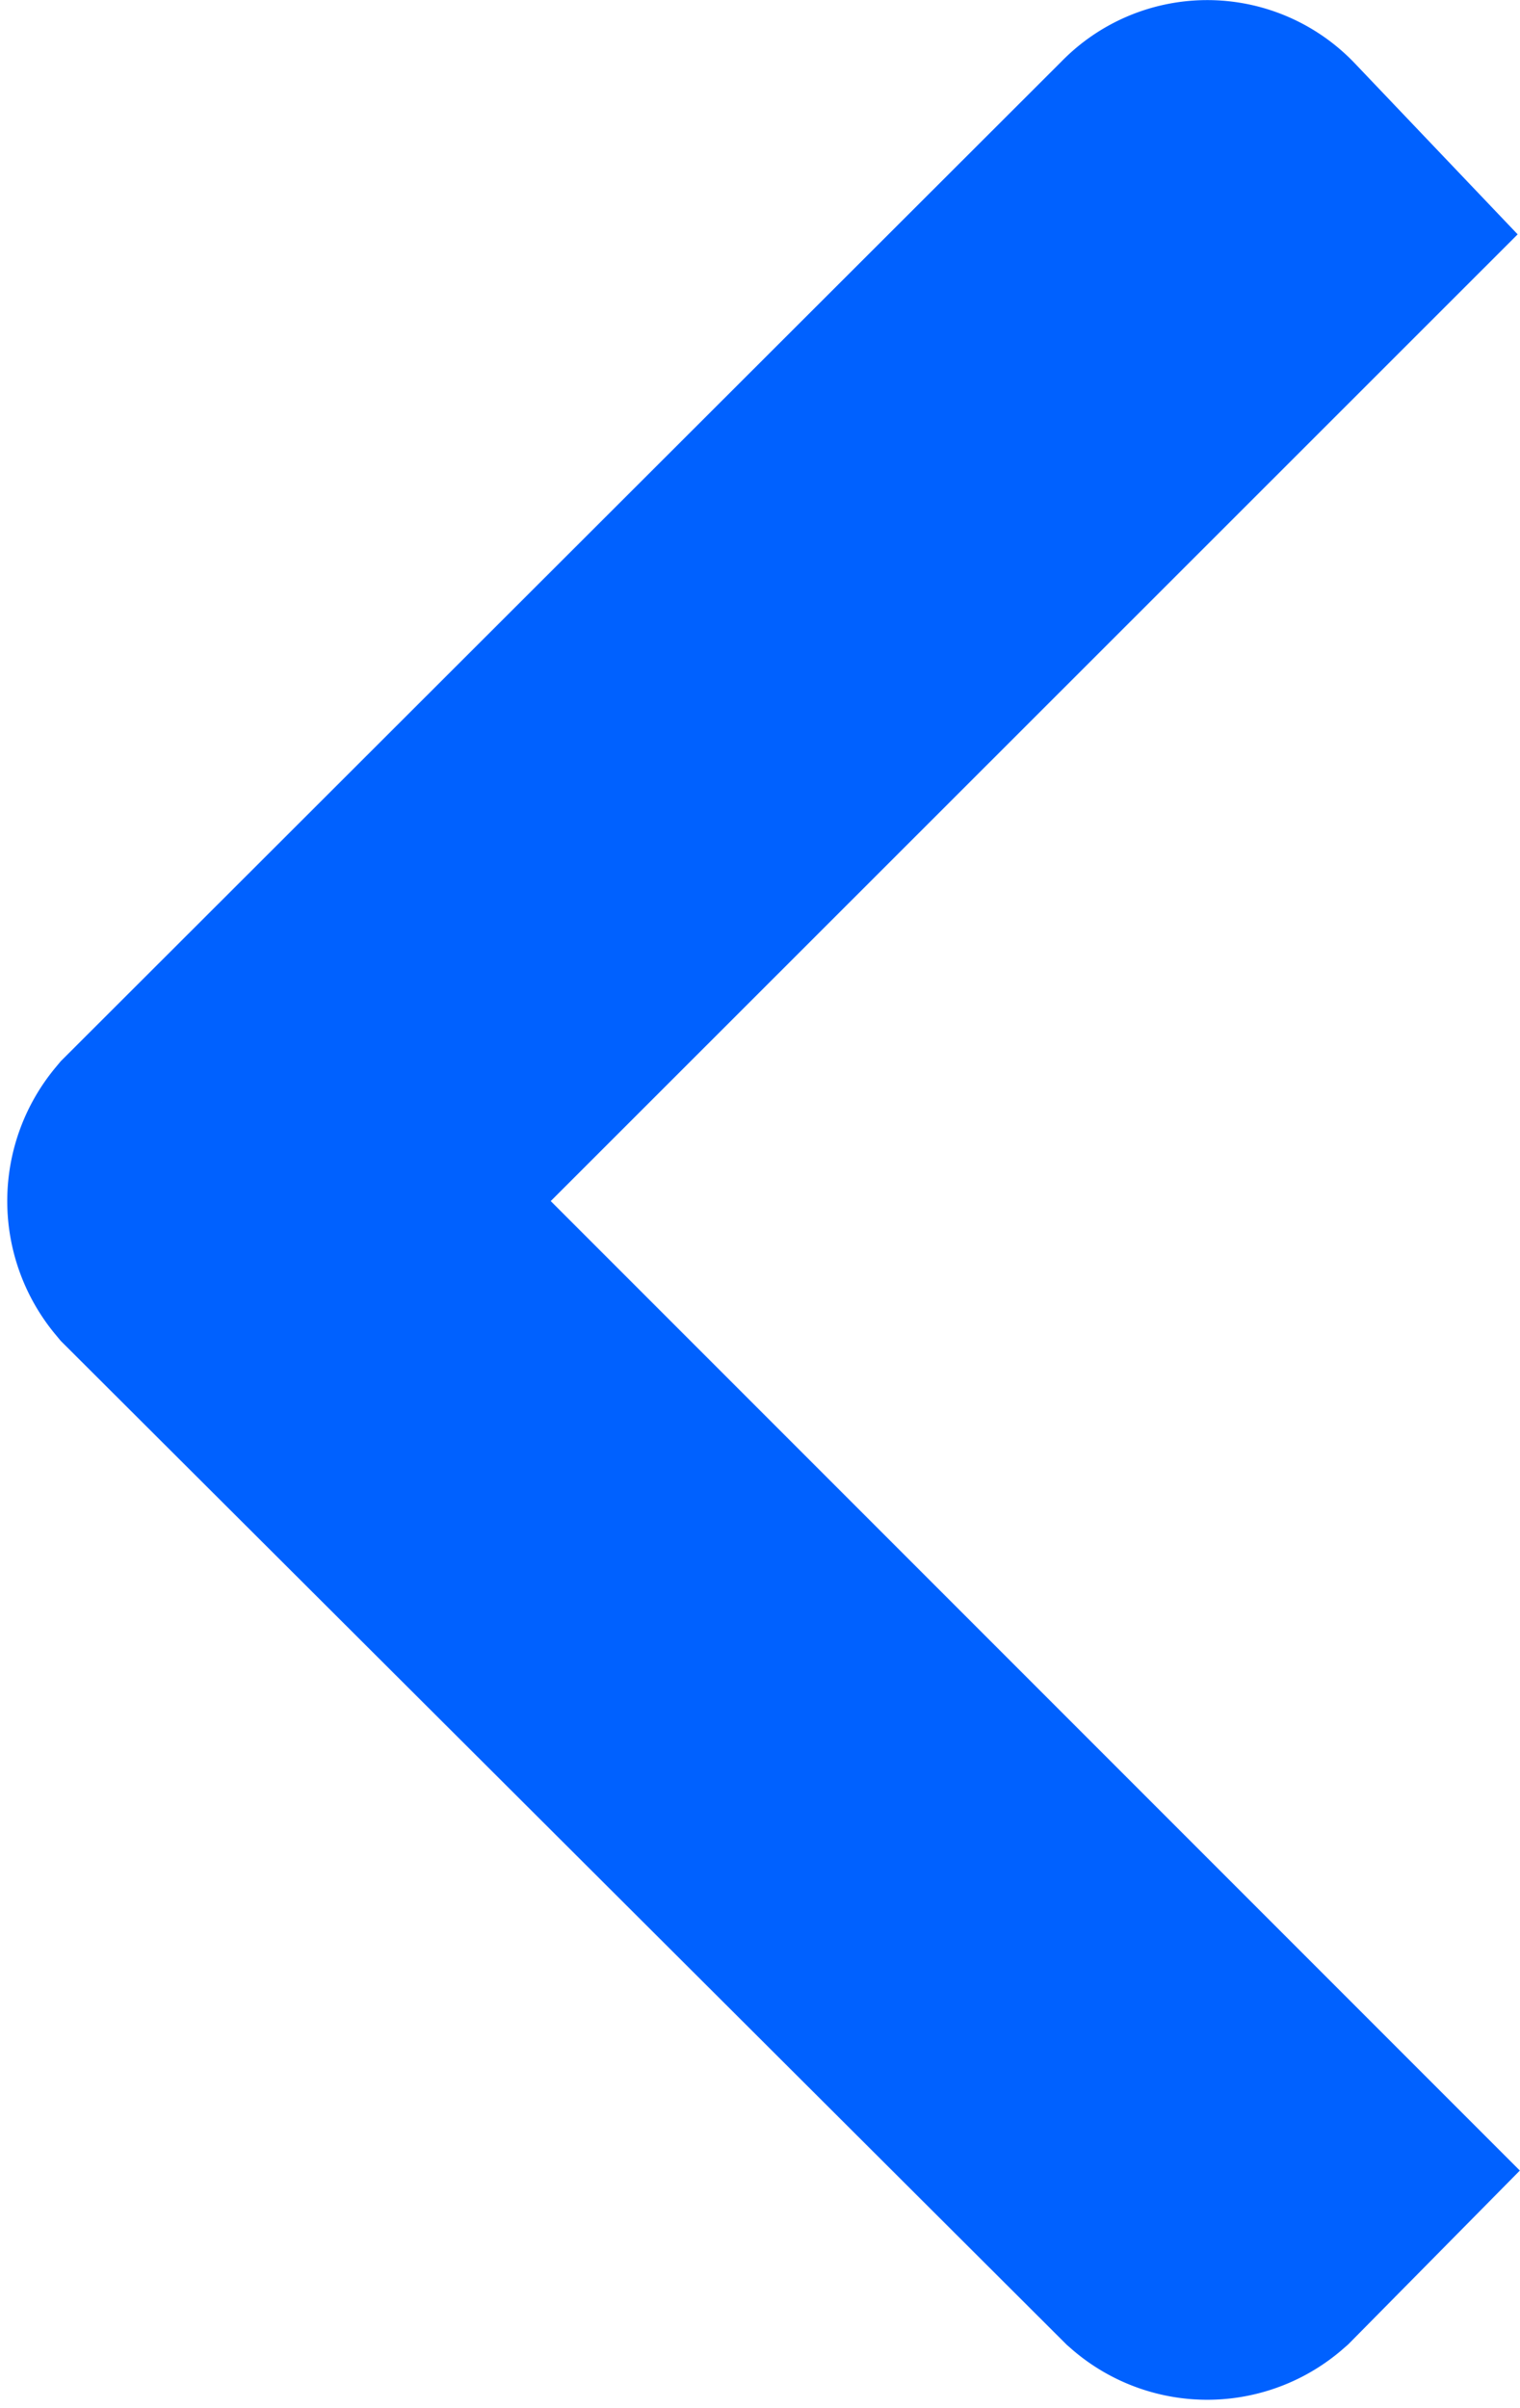
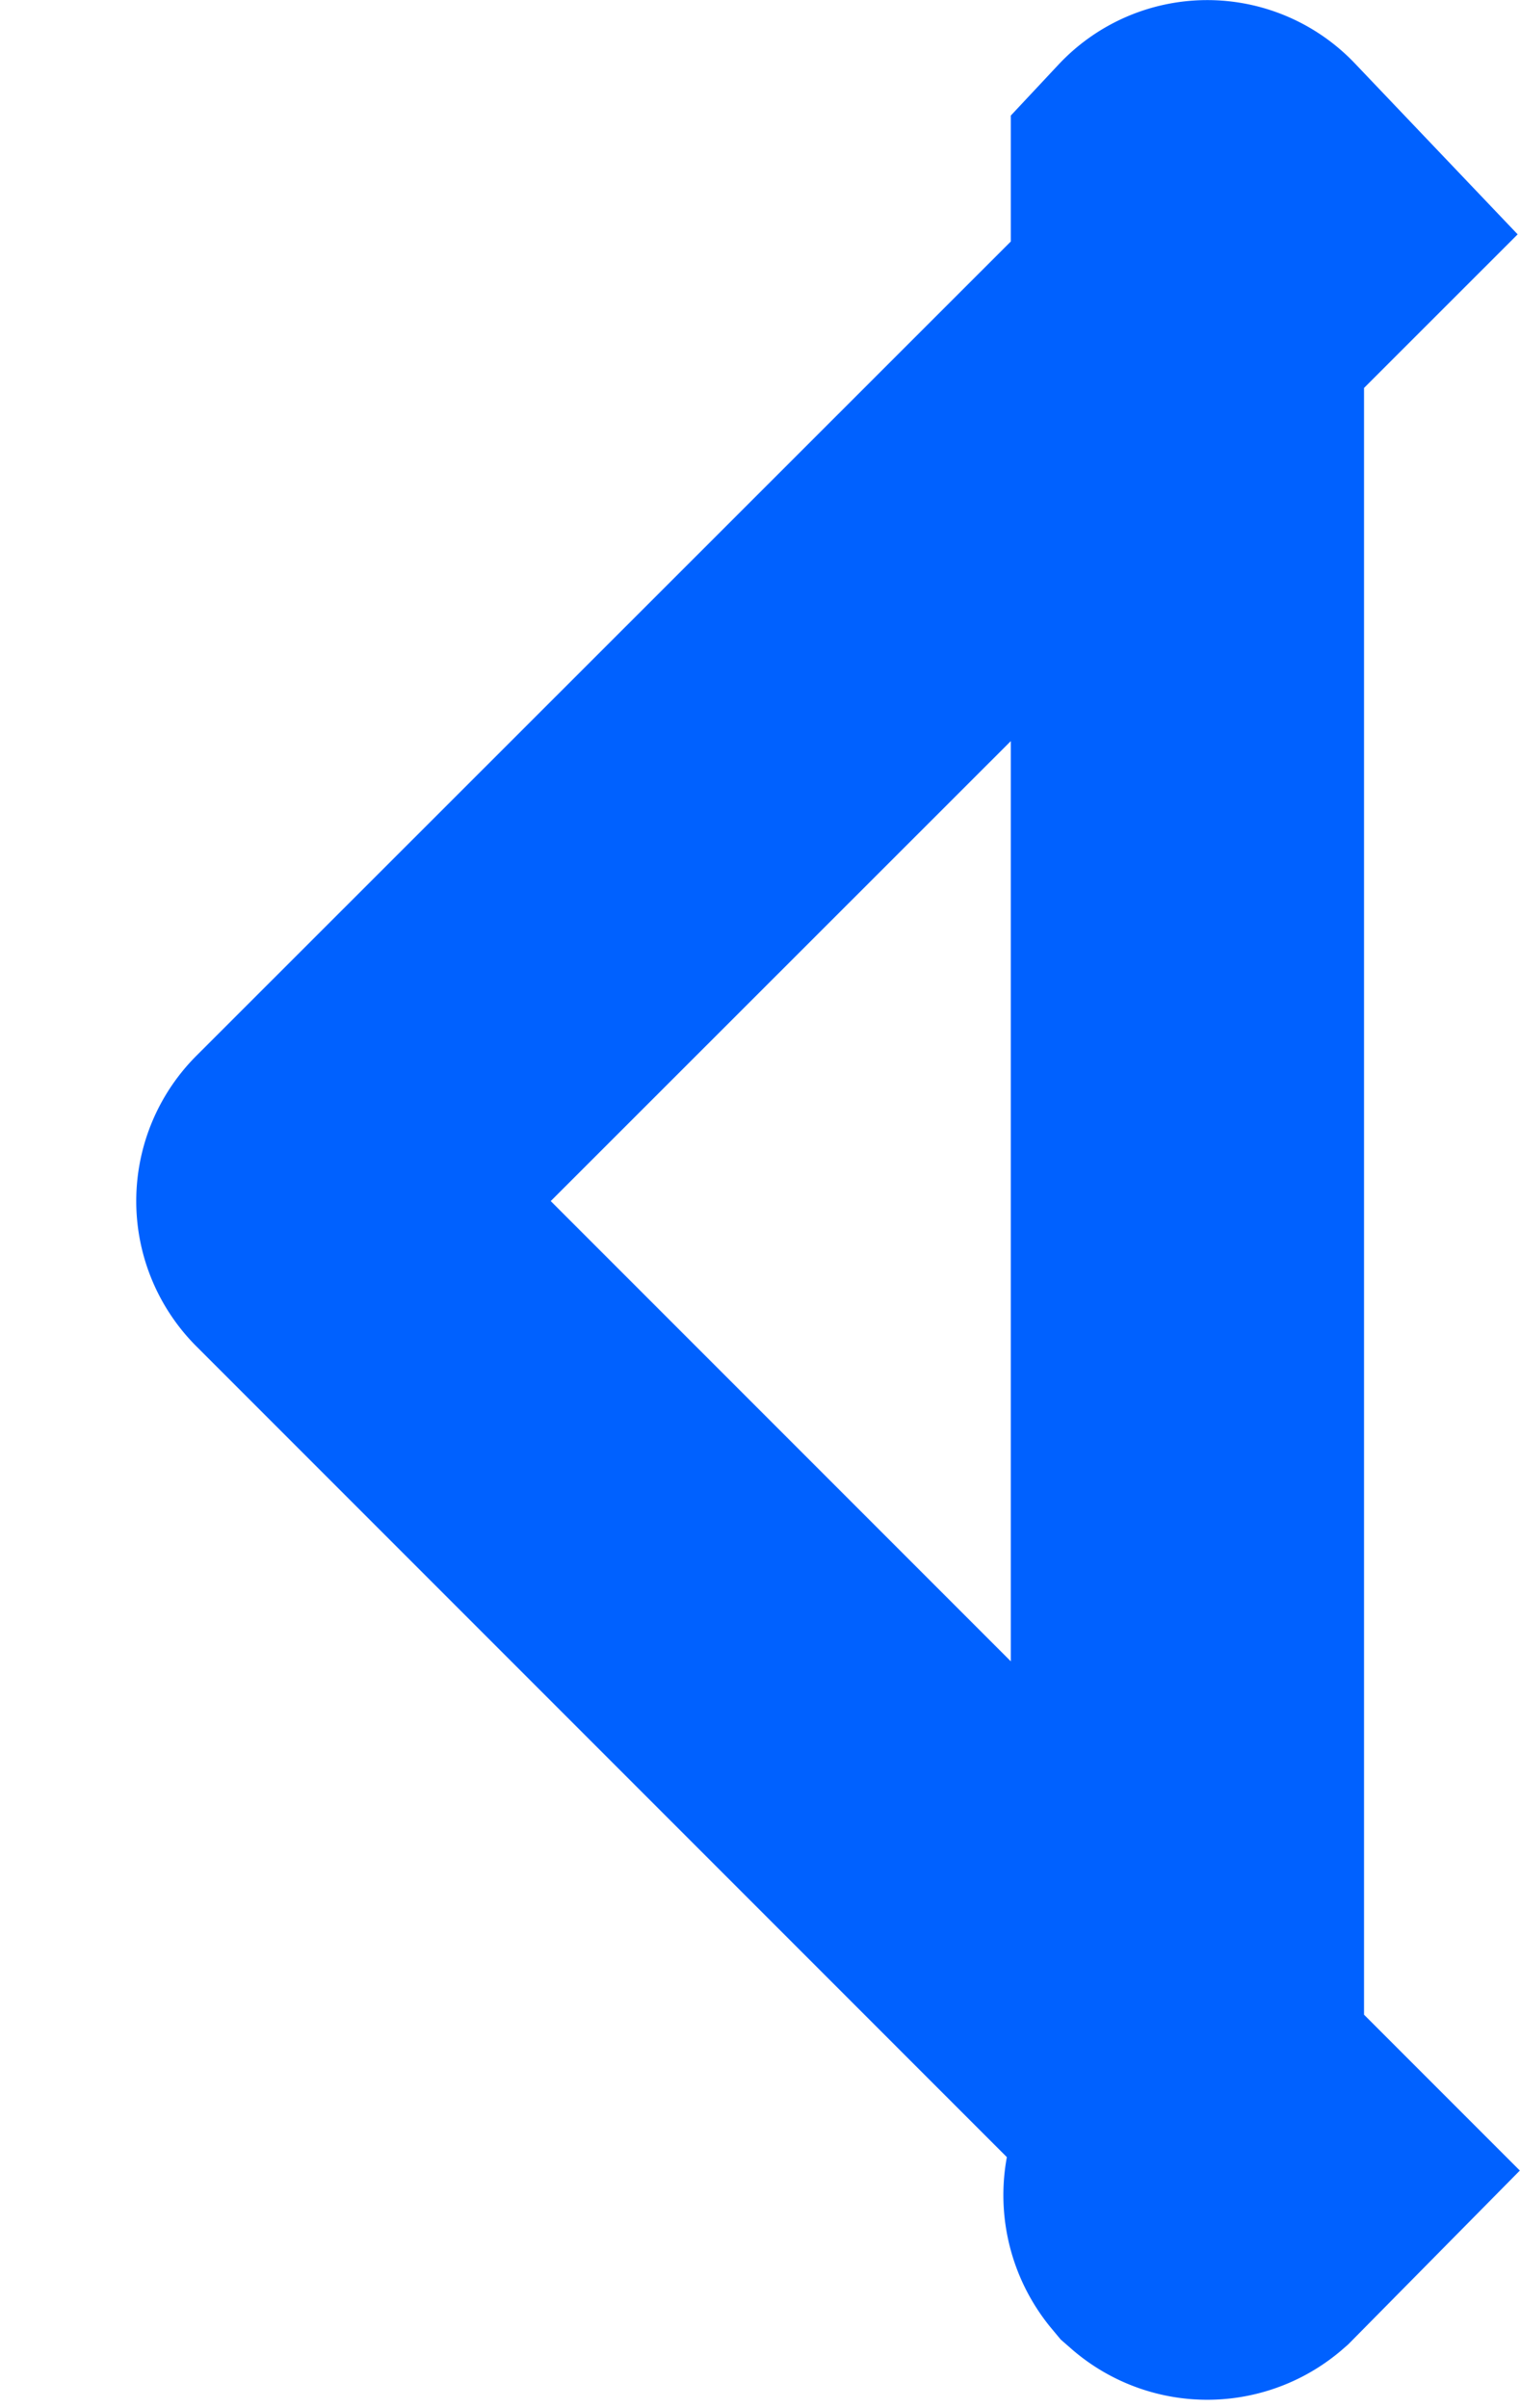
<svg xmlns="http://www.w3.org/2000/svg" width="5.594" height="8.859" viewBox="0 0 5.594 8.859">
-   <path d="M3.839.031,4,.2.506,3.692a.106.106,0,0,0,0,.151L4,7.337,3.839,7.5a.111.111,0,0,1-.146,0L.027,3.843a.118.118,0,0,1,0-.151L3.693.031a.1.1,0,0,1,.146,0Z" transform="translate(0.677 0.651)" fill="none" stroke="#0061ff" stroke-width="1.3" fill-rule="evenodd" />
+   <path d="M3.839.031,4,.2.506,3.692a.106.106,0,0,0,0,.151L4,7.337,3.839,7.5a.111.111,0,0,1-.146,0a.118.118,0,0,1,0-.151L3.693.031a.1.1,0,0,1,.146,0Z" transform="translate(0.677 0.651)" fill="none" stroke="#0061ff" stroke-width="1.3" fill-rule="evenodd" />
</svg>